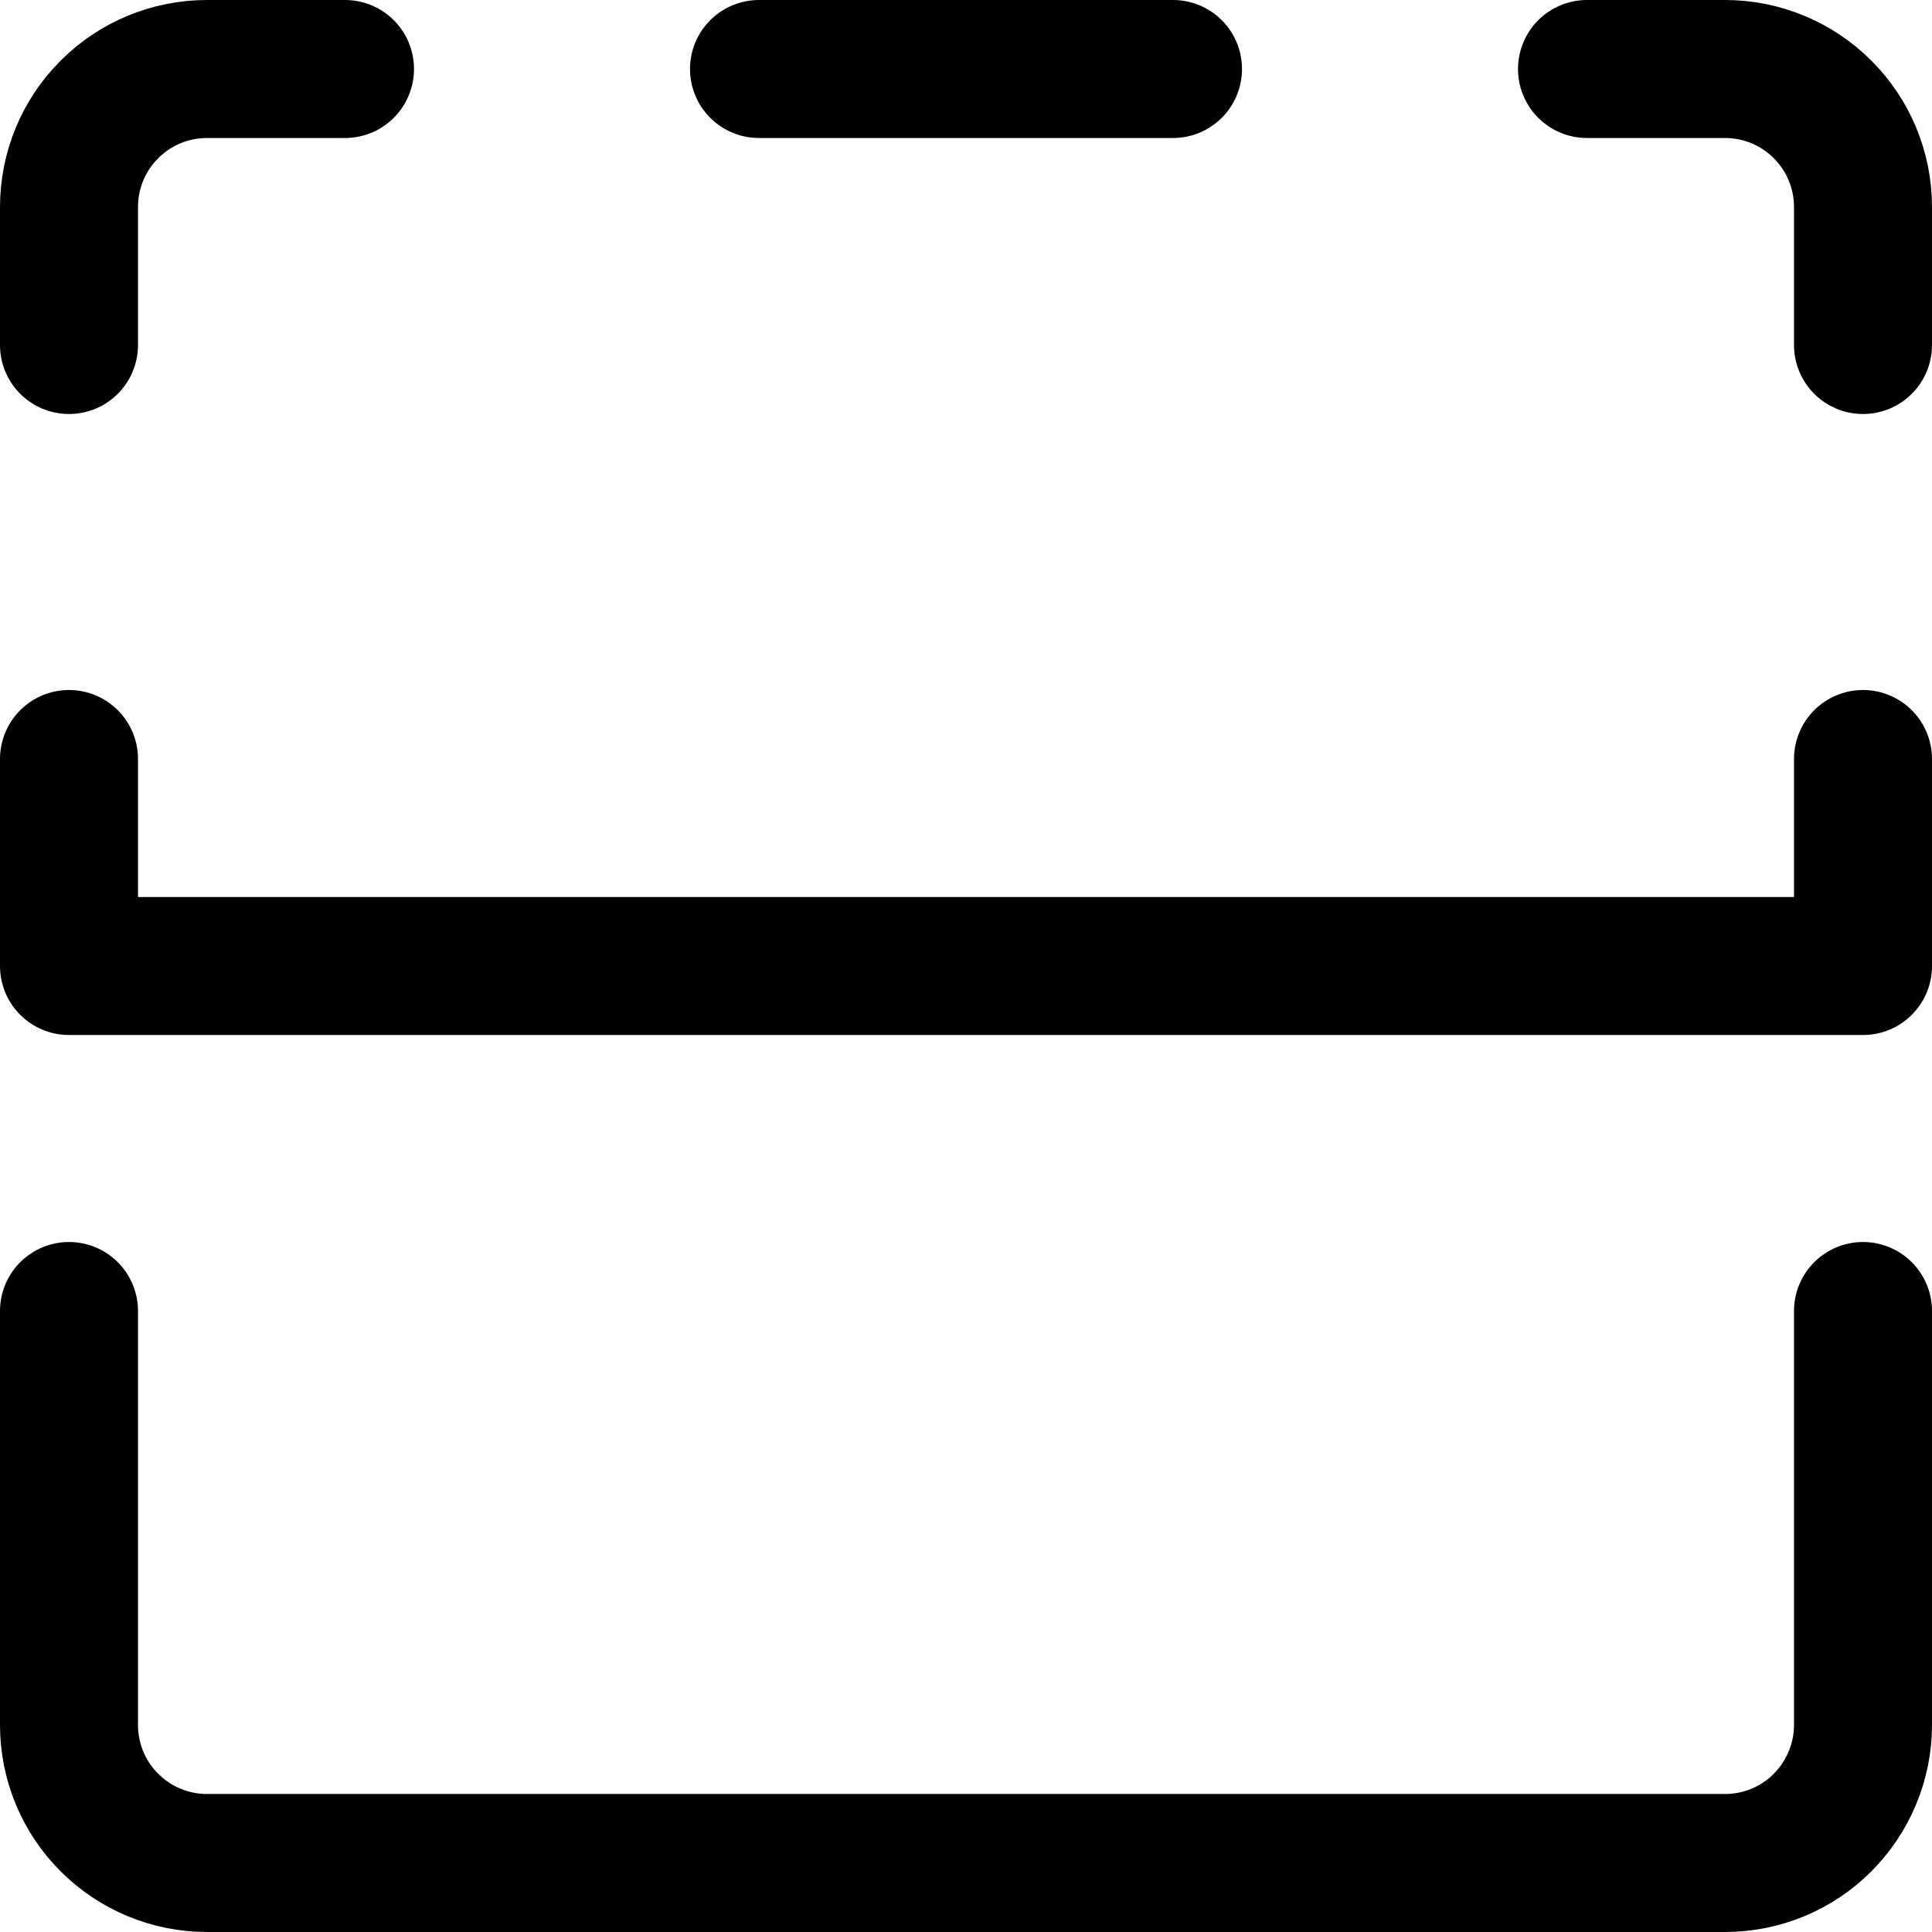
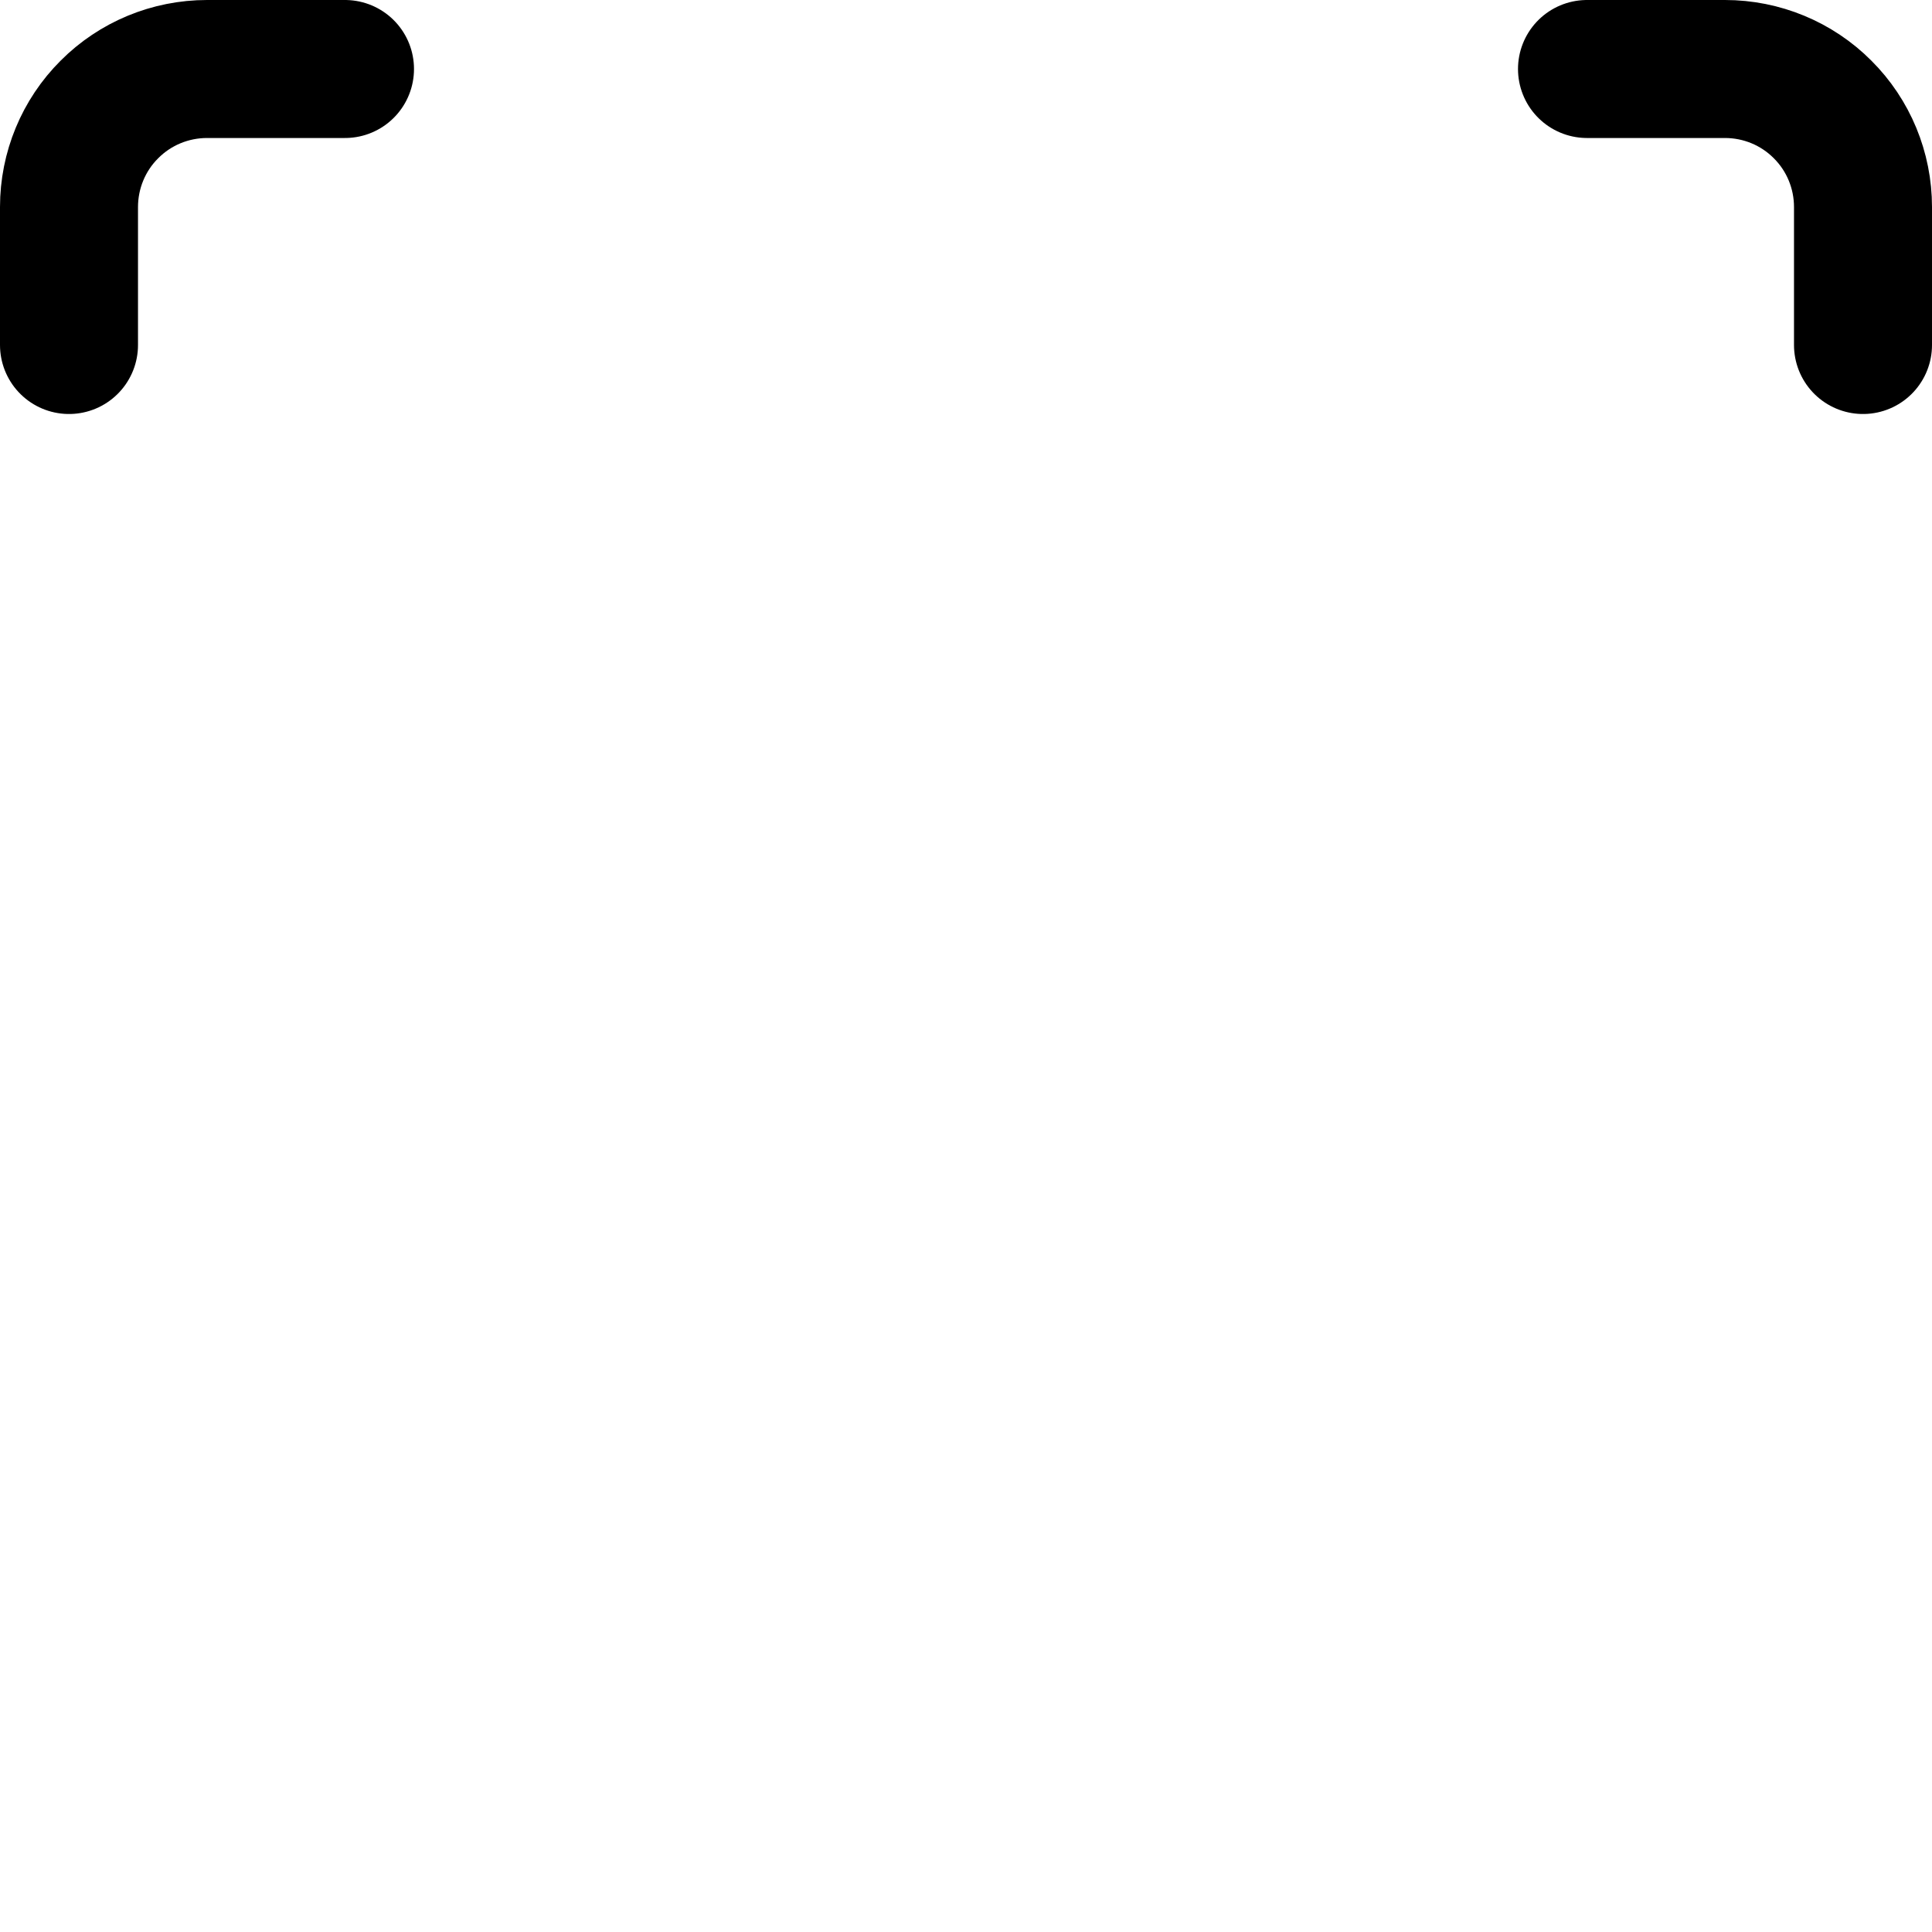
<svg xmlns="http://www.w3.org/2000/svg" fill="none" viewBox="0 0 14 14" id="Flip-Vertical-Square-2--Streamline-Core">
  <desc>Flip Vertical Square 2 Streamline Icon: https://streamlinehq.com</desc>
  <g id="flip-vertical-square-2--design-up-flip-reflect-vertical">
    <path id="Vector" stroke="#000000" stroke-linecap="round" stroke-linejoin="round" d="M13.5 2.5v-1c0 -0.265 -0.105 -0.52 -0.293 -0.707C13.02 0.605 12.765 0.5 12.5 0.5h-1" stroke-width="1" />
-     <path id="Vector_2" stroke="#000000" stroke-linecap="round" stroke-linejoin="round" d="M8.5 0.5h-3" stroke-width="1" />
    <path id="Vector_3" stroke="#000000" stroke-linecap="round" stroke-linejoin="round" d="M0.5 2.5v-1c0 -0.265 0.105 -0.52 0.293 -0.707C0.98 0.605 1.235 0.5 1.5 0.5h1" stroke-width="1" />
-     <path id="Vector_4" stroke="#000000" stroke-linecap="round" stroke-linejoin="round" d="M0.5 9.5v3c0 0.265 0.105 0.52 0.293 0.707 0.188 0.188 0.442 0.293 0.707 0.293h11c0.265 0 0.52 -0.105 0.707 -0.293s0.293 -0.442 0.293 -0.707v-3" stroke-width="1" />
-     <path id="Vector_5" stroke="#000000" stroke-linecap="round" stroke-linejoin="round" d="M0.5 5.5V7h13V5.5" stroke-width="1" />
  </g>
</svg>